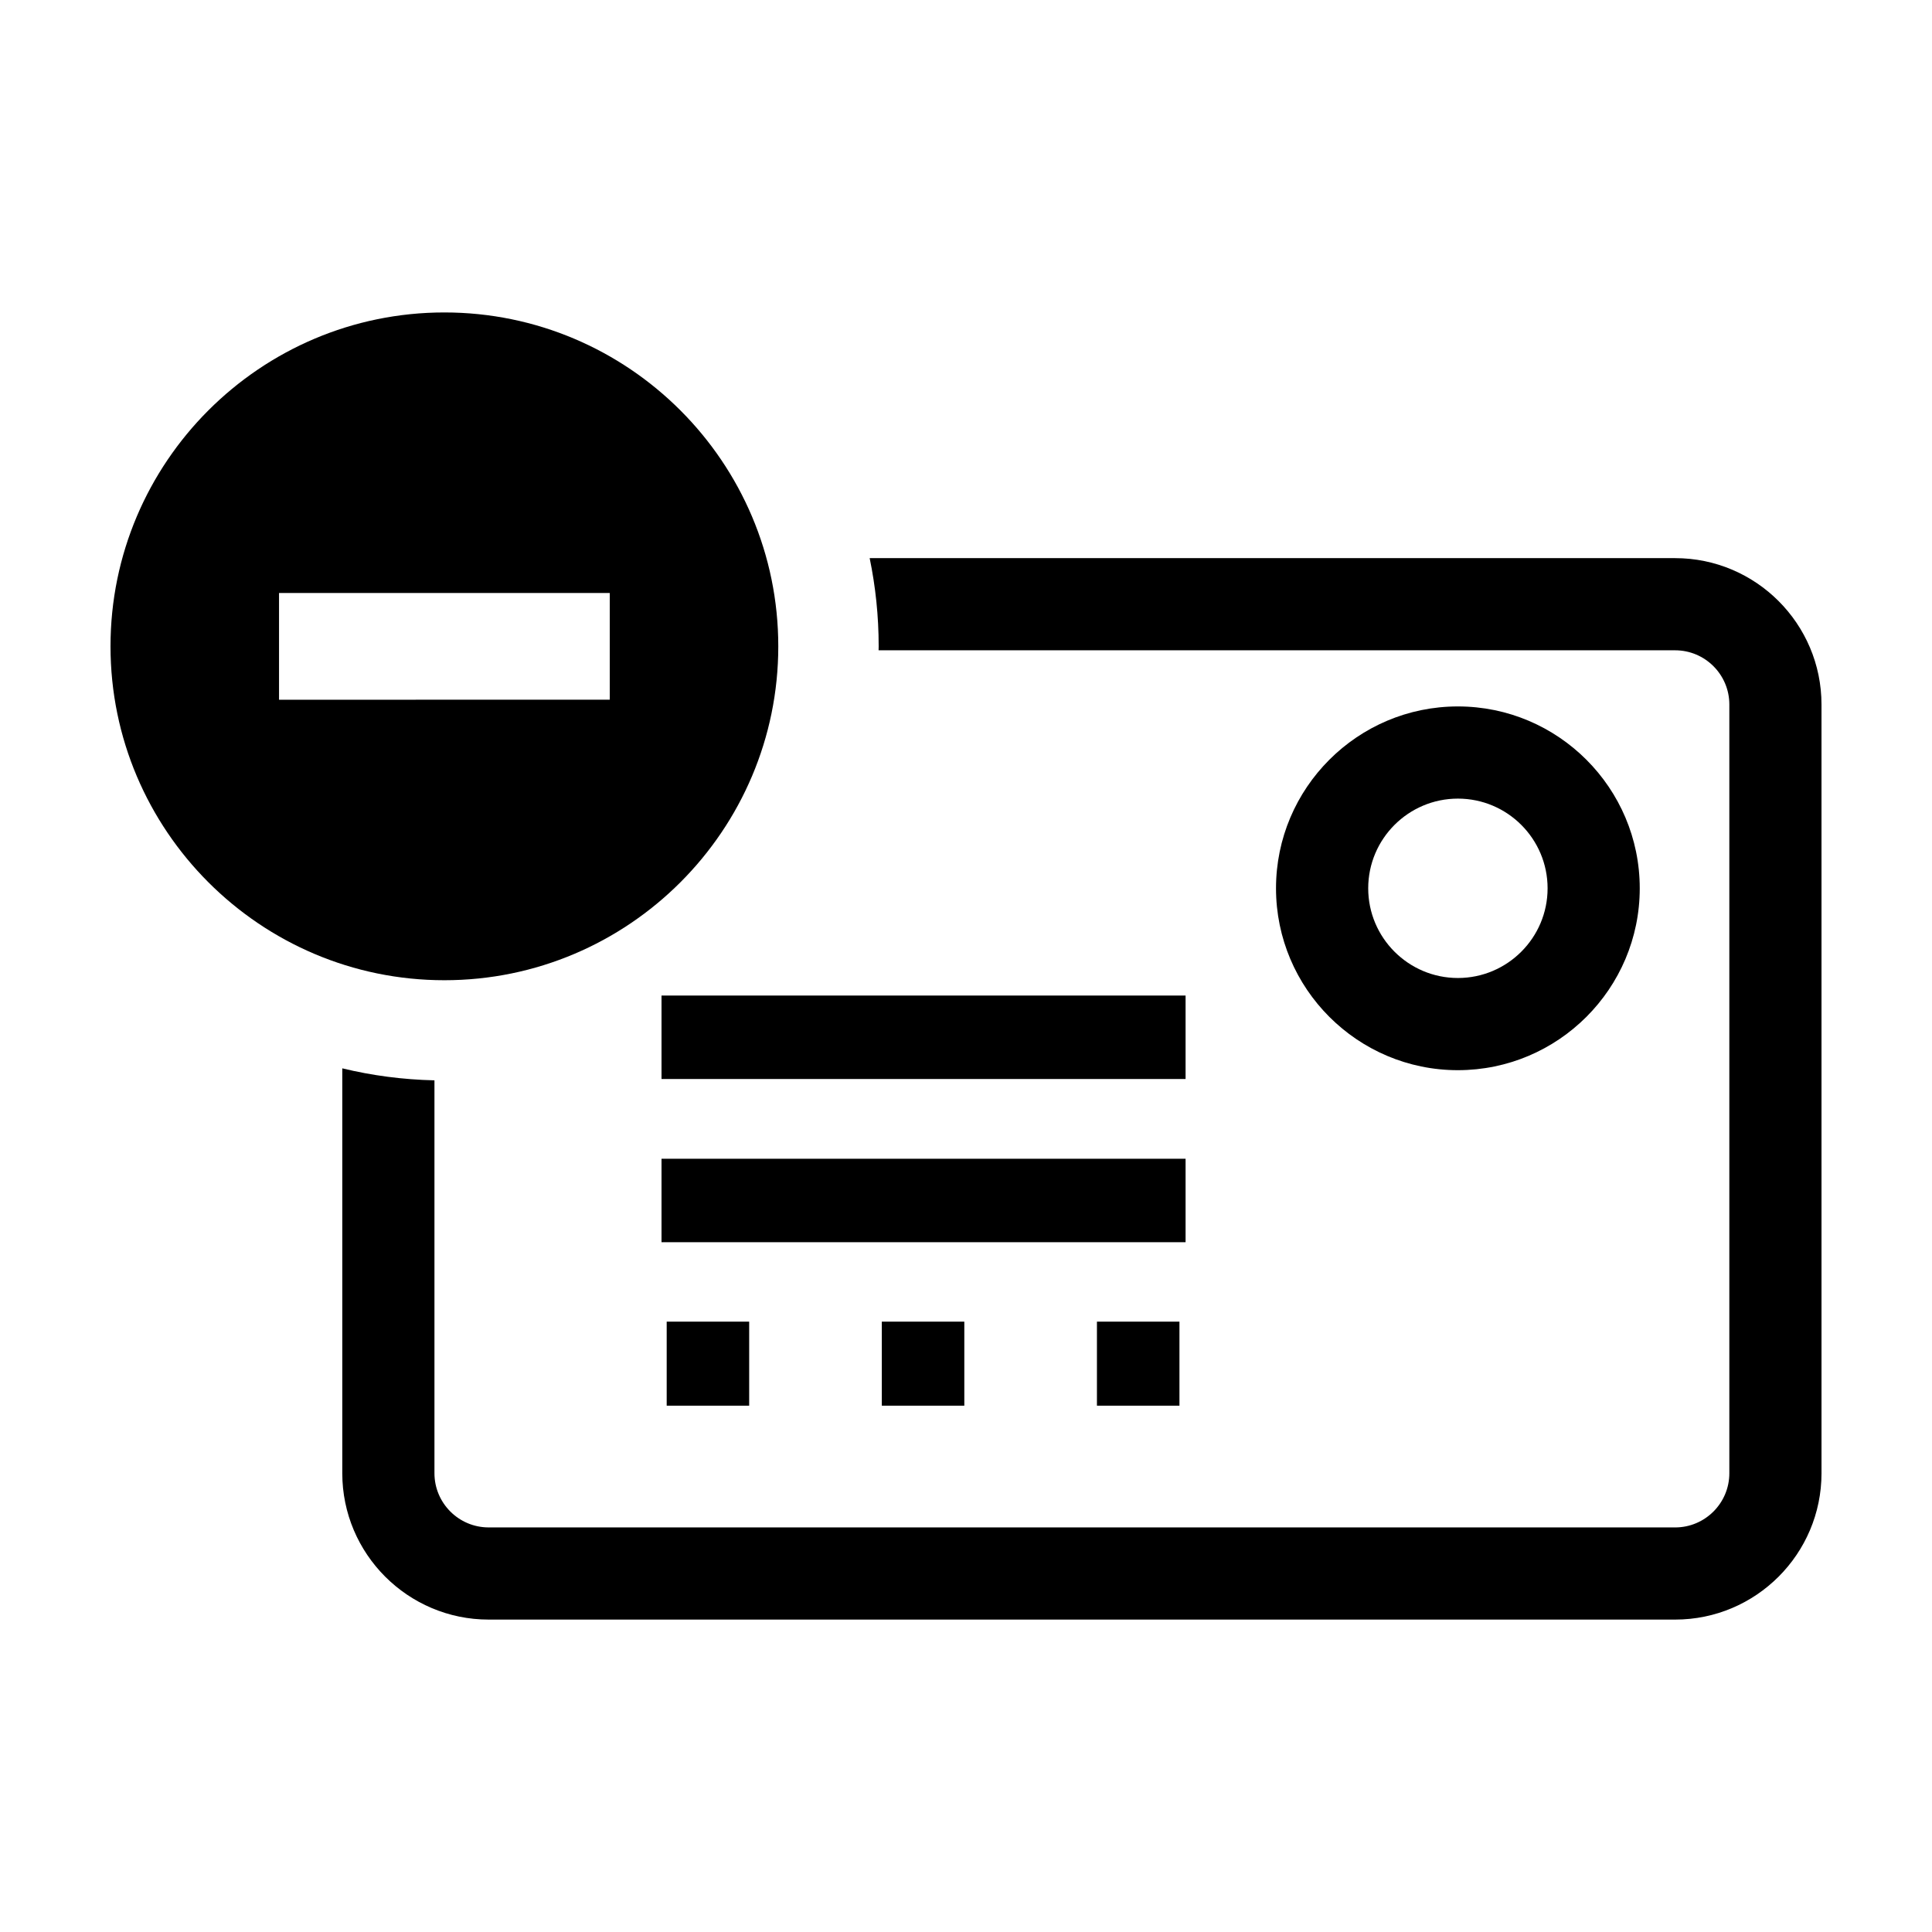
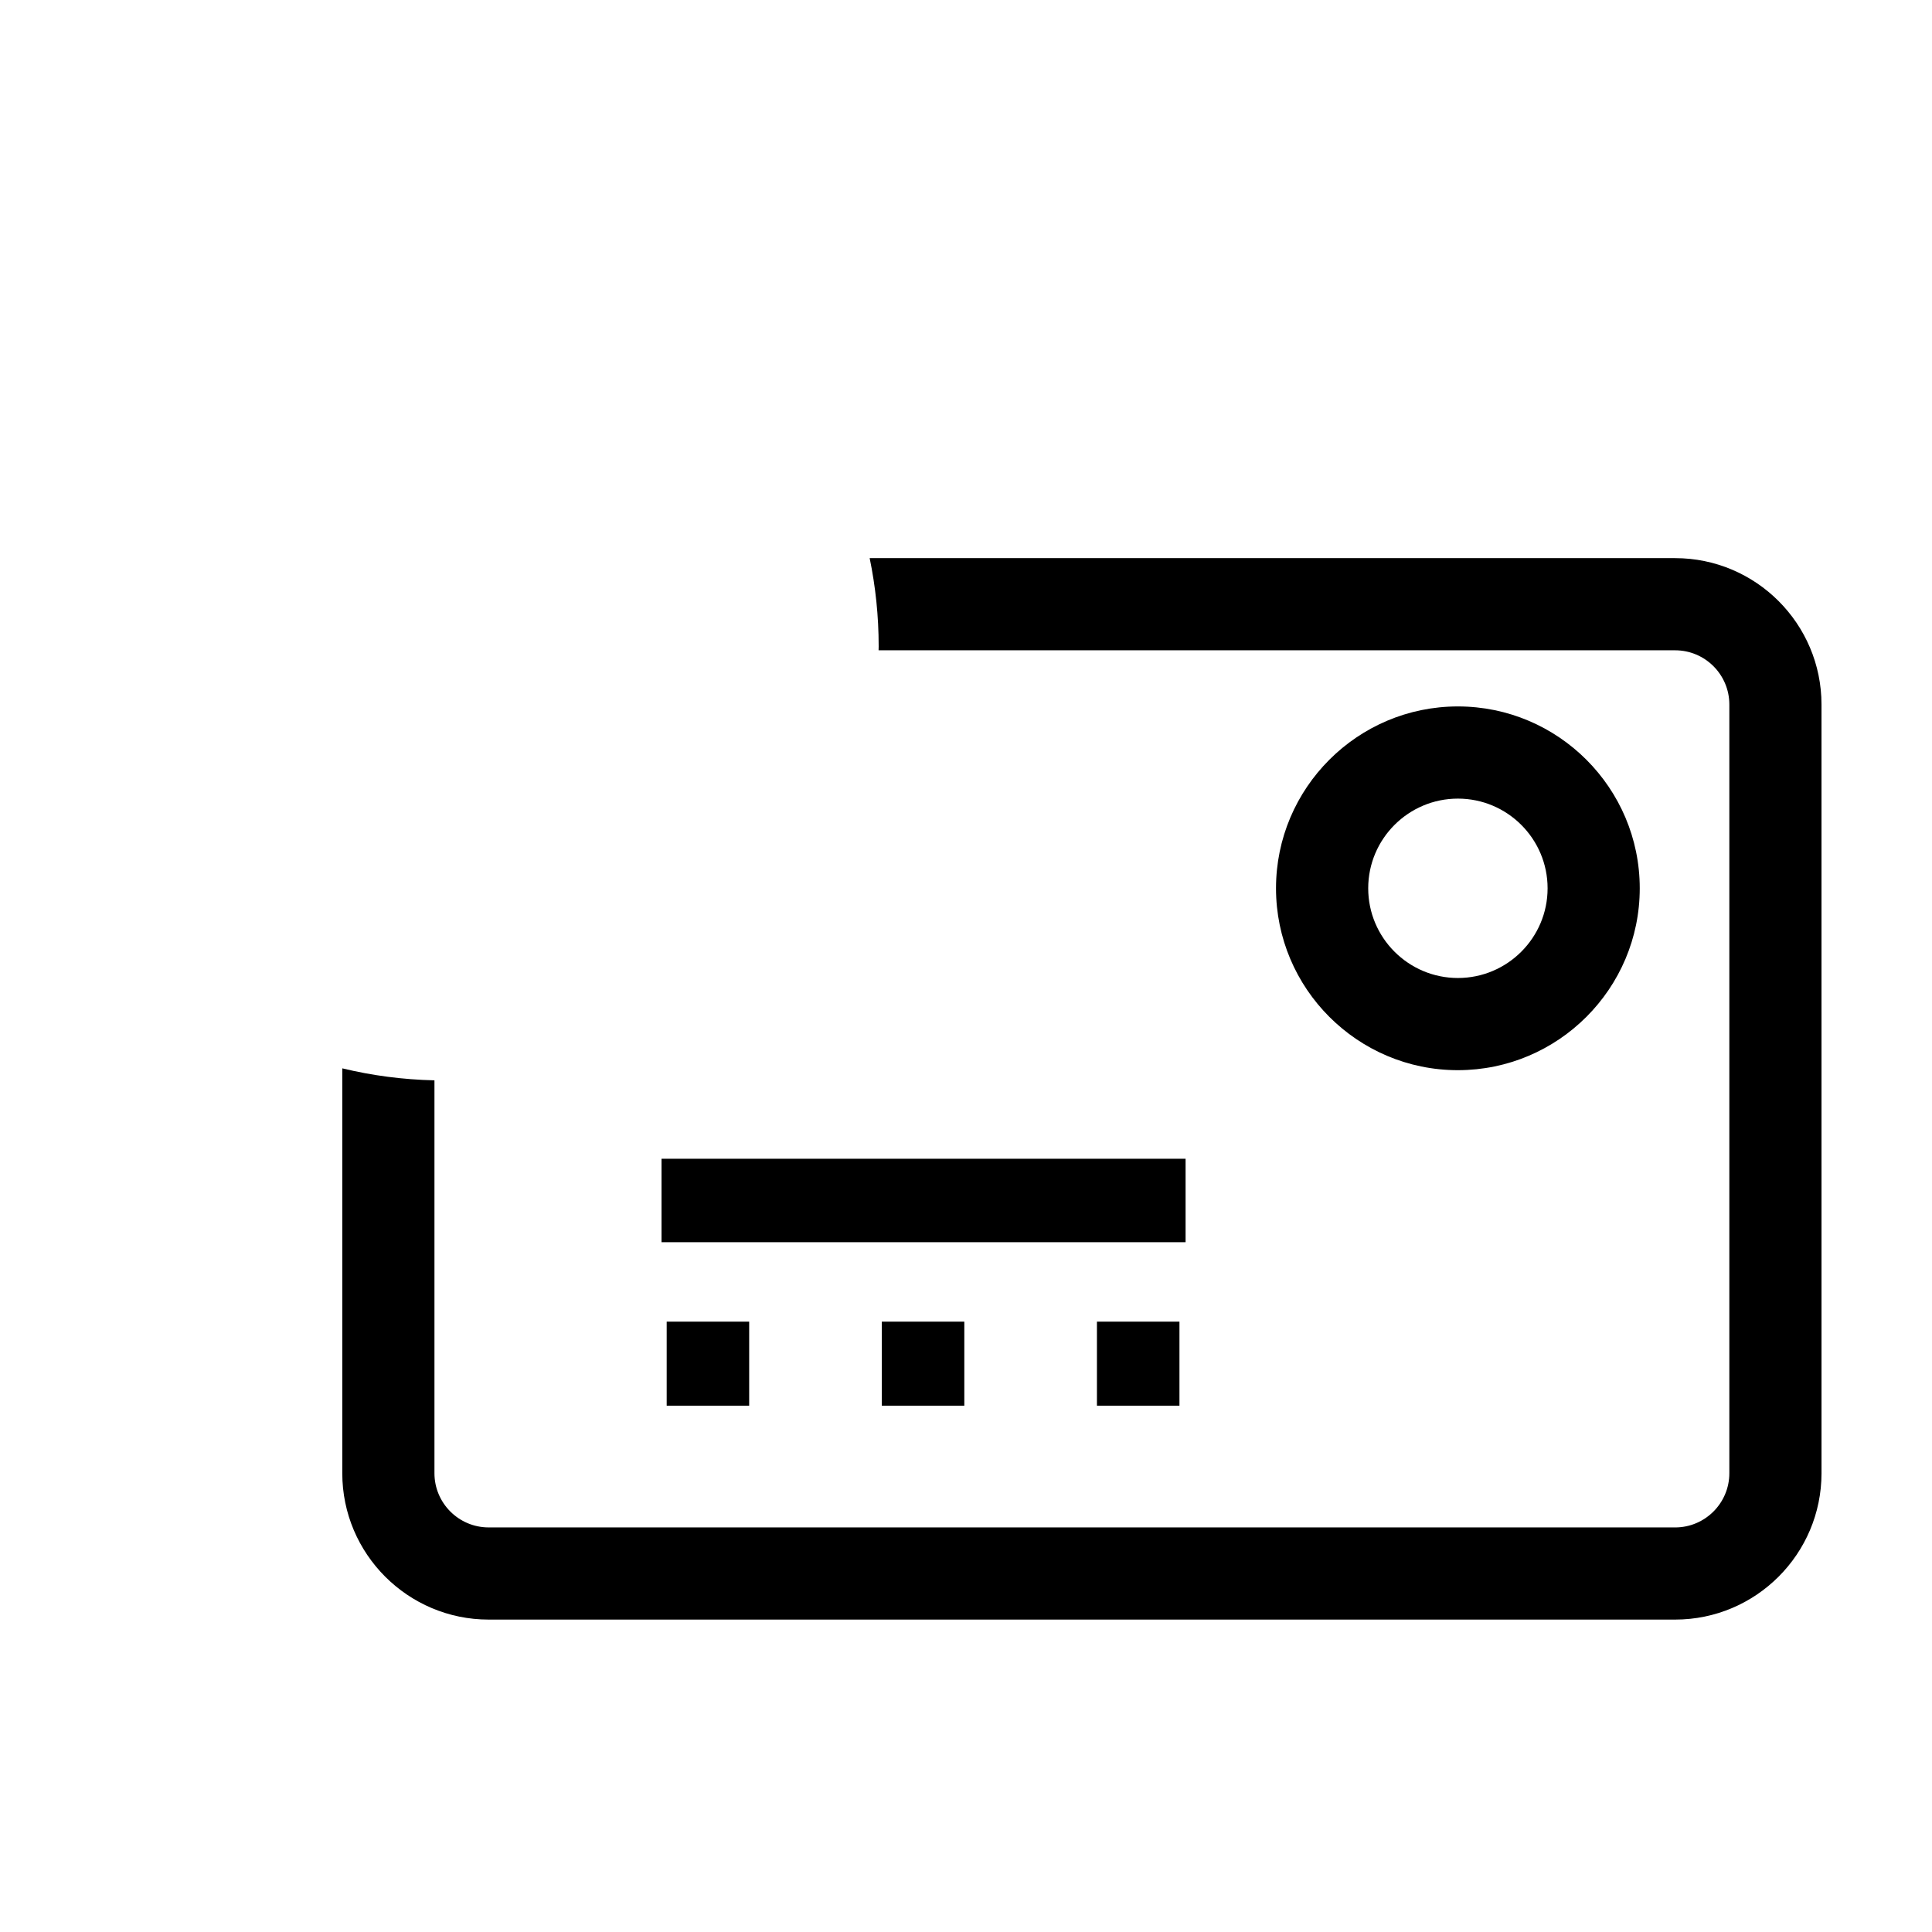
<svg xmlns="http://www.w3.org/2000/svg" fill="#000000" width="800px" height="800px" version="1.1" viewBox="144 144 512 512">
  <g>
    <path d="m587.93 291.91h-213.46c1.562 7.551 2.387 15.367 2.387 23.371 0 0.352-0.023 0.699-0.023 1.055h211.1c7.914 0 14.359 6.438 14.359 14.359v203.73c0 7.918-6.445 14.359-14.359 14.359l-314.44-0.004c-7.914 0-14.359-6.438-14.359-14.359v-104.12c-8.395-0.191-16.566-1.273-24.426-3.18v107.3c0 21.387 17.398 38.785 38.785 38.785h314.44c21.387 0 38.785-17.398 38.785-38.785l-0.004-203.72c0-21.387-17.395-38.789-38.781-38.789z" />
    <path d="m578.55 379.41c0-26.574-21.617-48.199-48.199-48.199-26.574 0-48.195 21.617-48.195 48.199 0 26.574 21.617 48.199 48.195 48.199 26.582-0.008 48.199-21.625 48.199-48.199zm-71.961 0c0-13.109 10.66-23.77 23.77-23.77s23.77 10.66 23.77 23.77c0 13.109-10.664 23.77-23.77 23.77s-23.77-10.66-23.77-23.77z" />
-     <path d="m261.77 403.77c48.789 0 88.484-39.695 88.484-88.484s-39.695-88.484-88.484-88.484c-48.789-0.004-88.484 39.691-88.484 88.48 0 48.789 39.695 88.488 88.484 88.488zm-43.824-102.62h87.648v28.281l-87.648 0.004z" />
-     <path d="m458.19 418.89v-11.059h-138.88v22.117h138.88z" />
    <path d="m458.19 462.14v-11.059h-138.88v22.117h138.88z" />
    <path d="m320.68 516.52h21.859v-22.27h-21.859z" />
    <path d="m377.69 516.52h21.863v-22.27h-21.863z" />
    <path d="m434.7 494.25h21.867v22.27h-21.867z" />
  </g>
</svg>